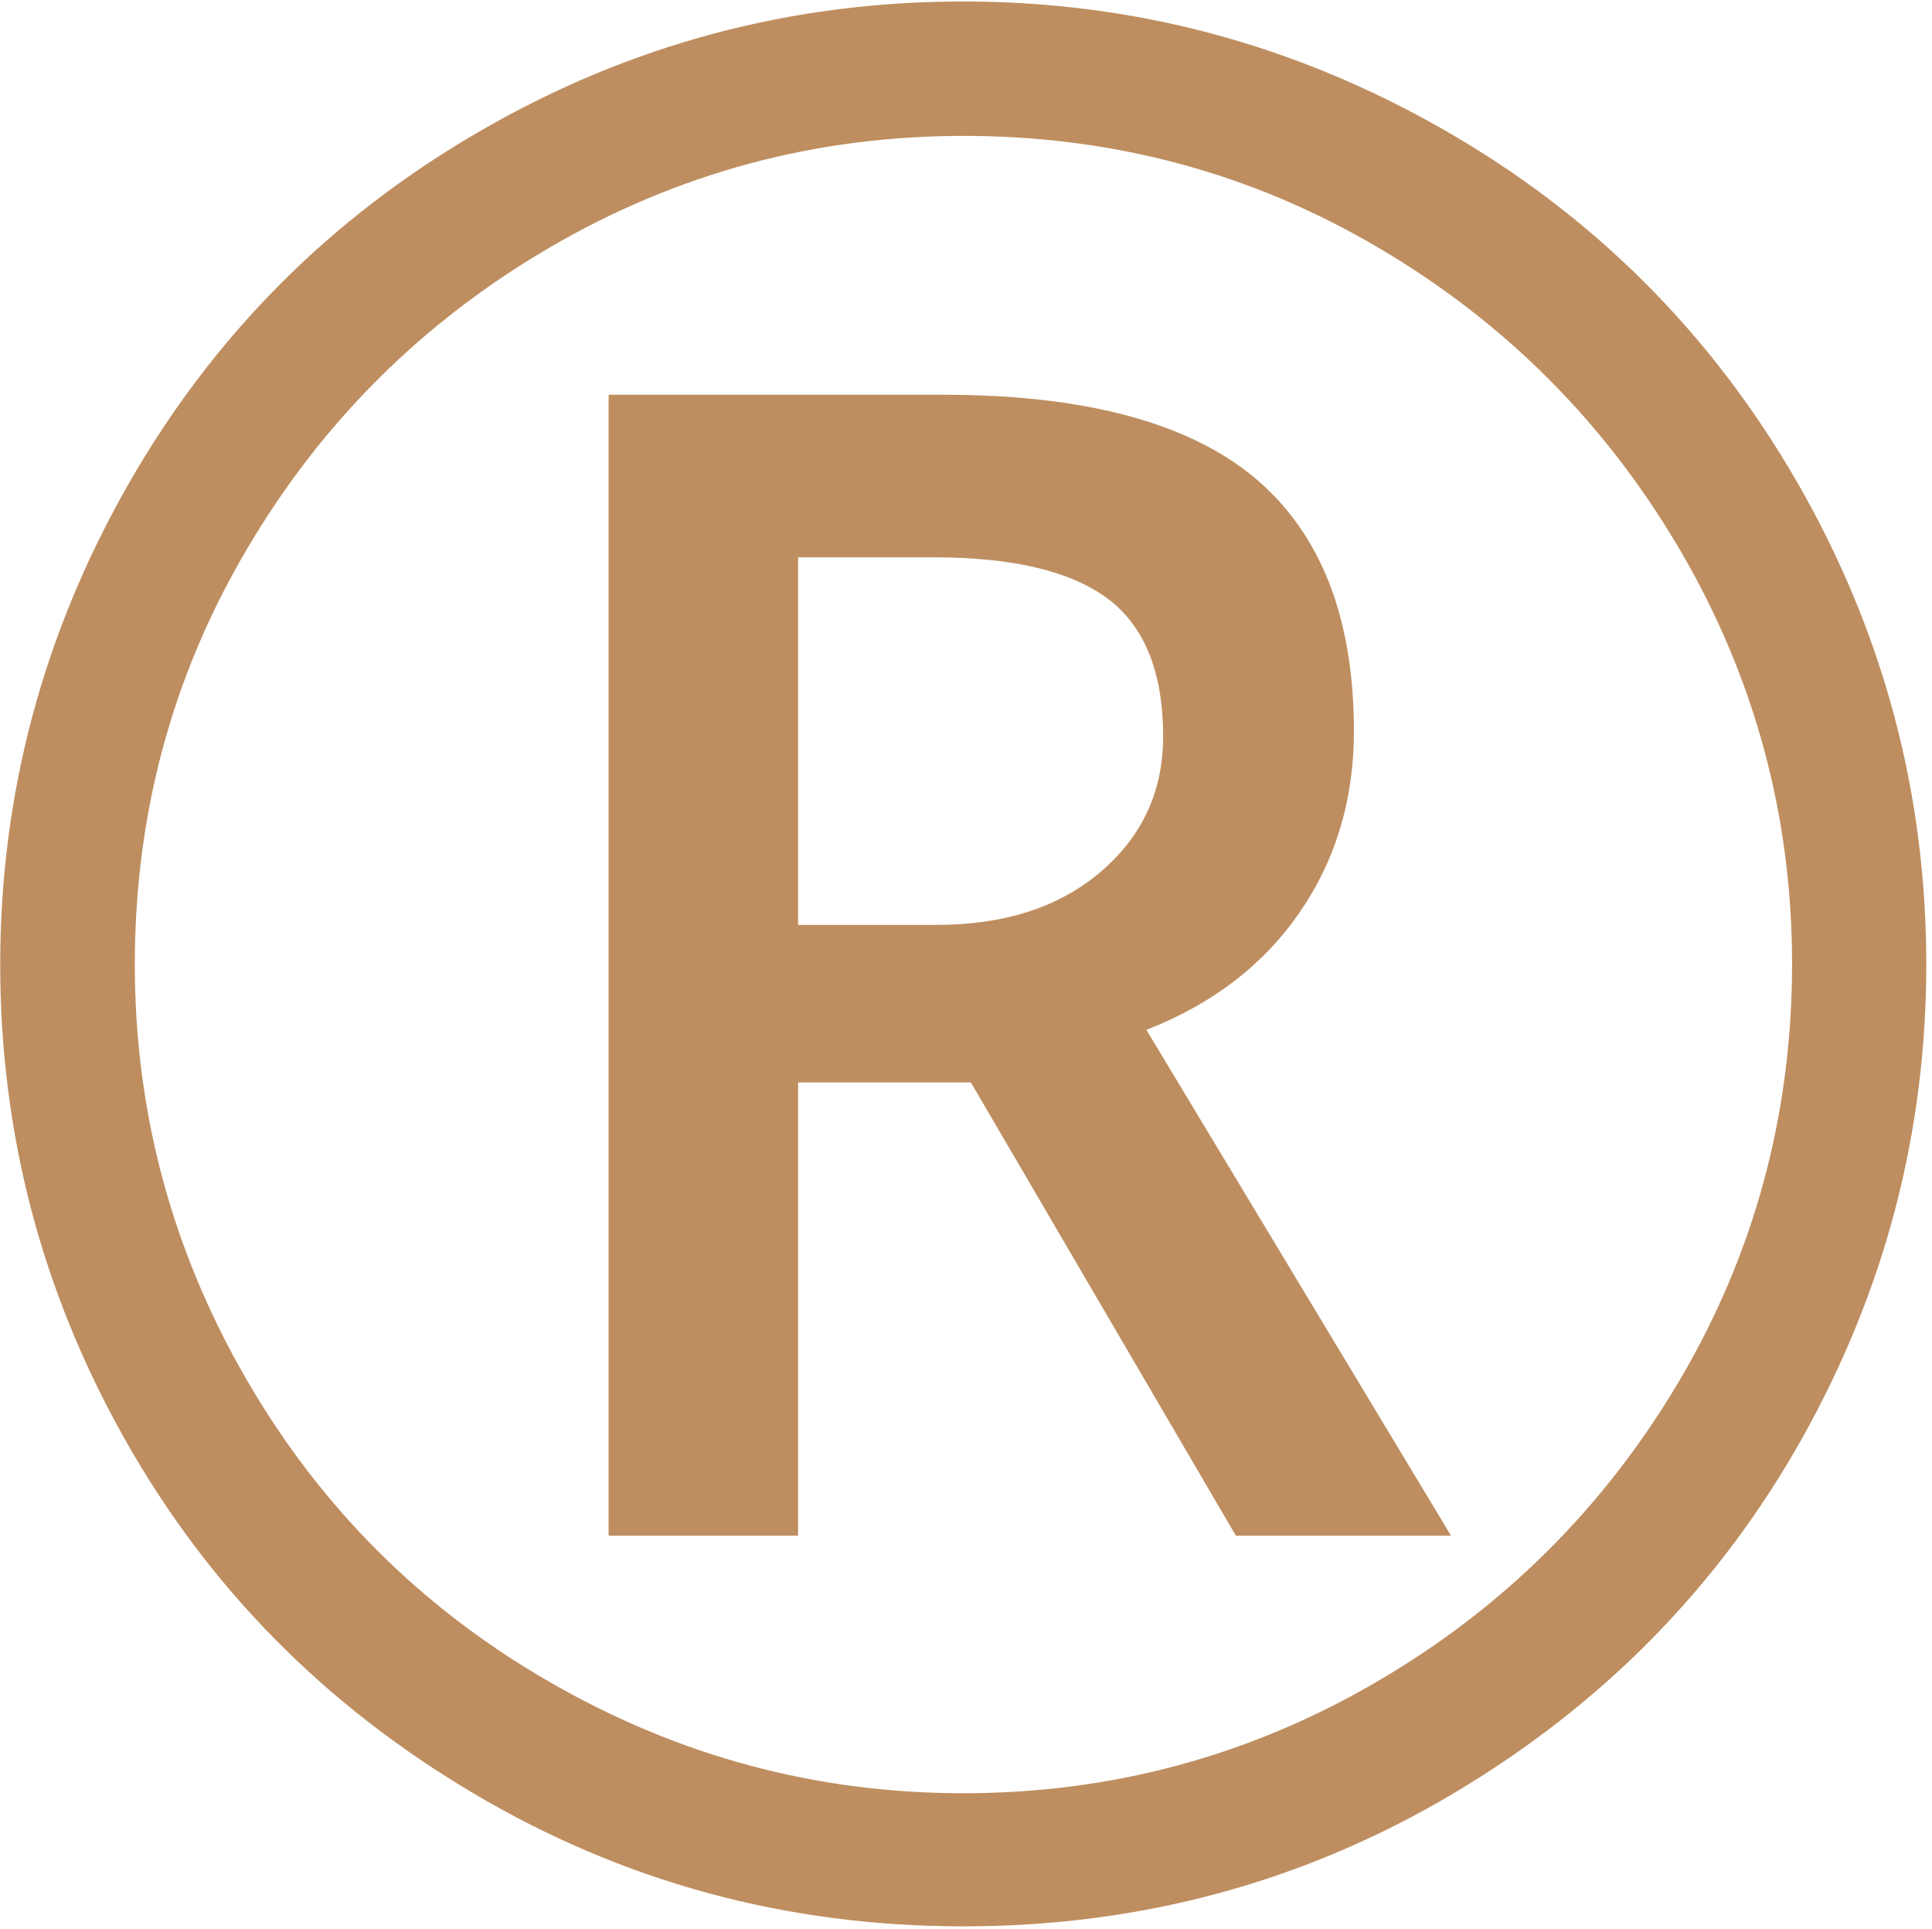
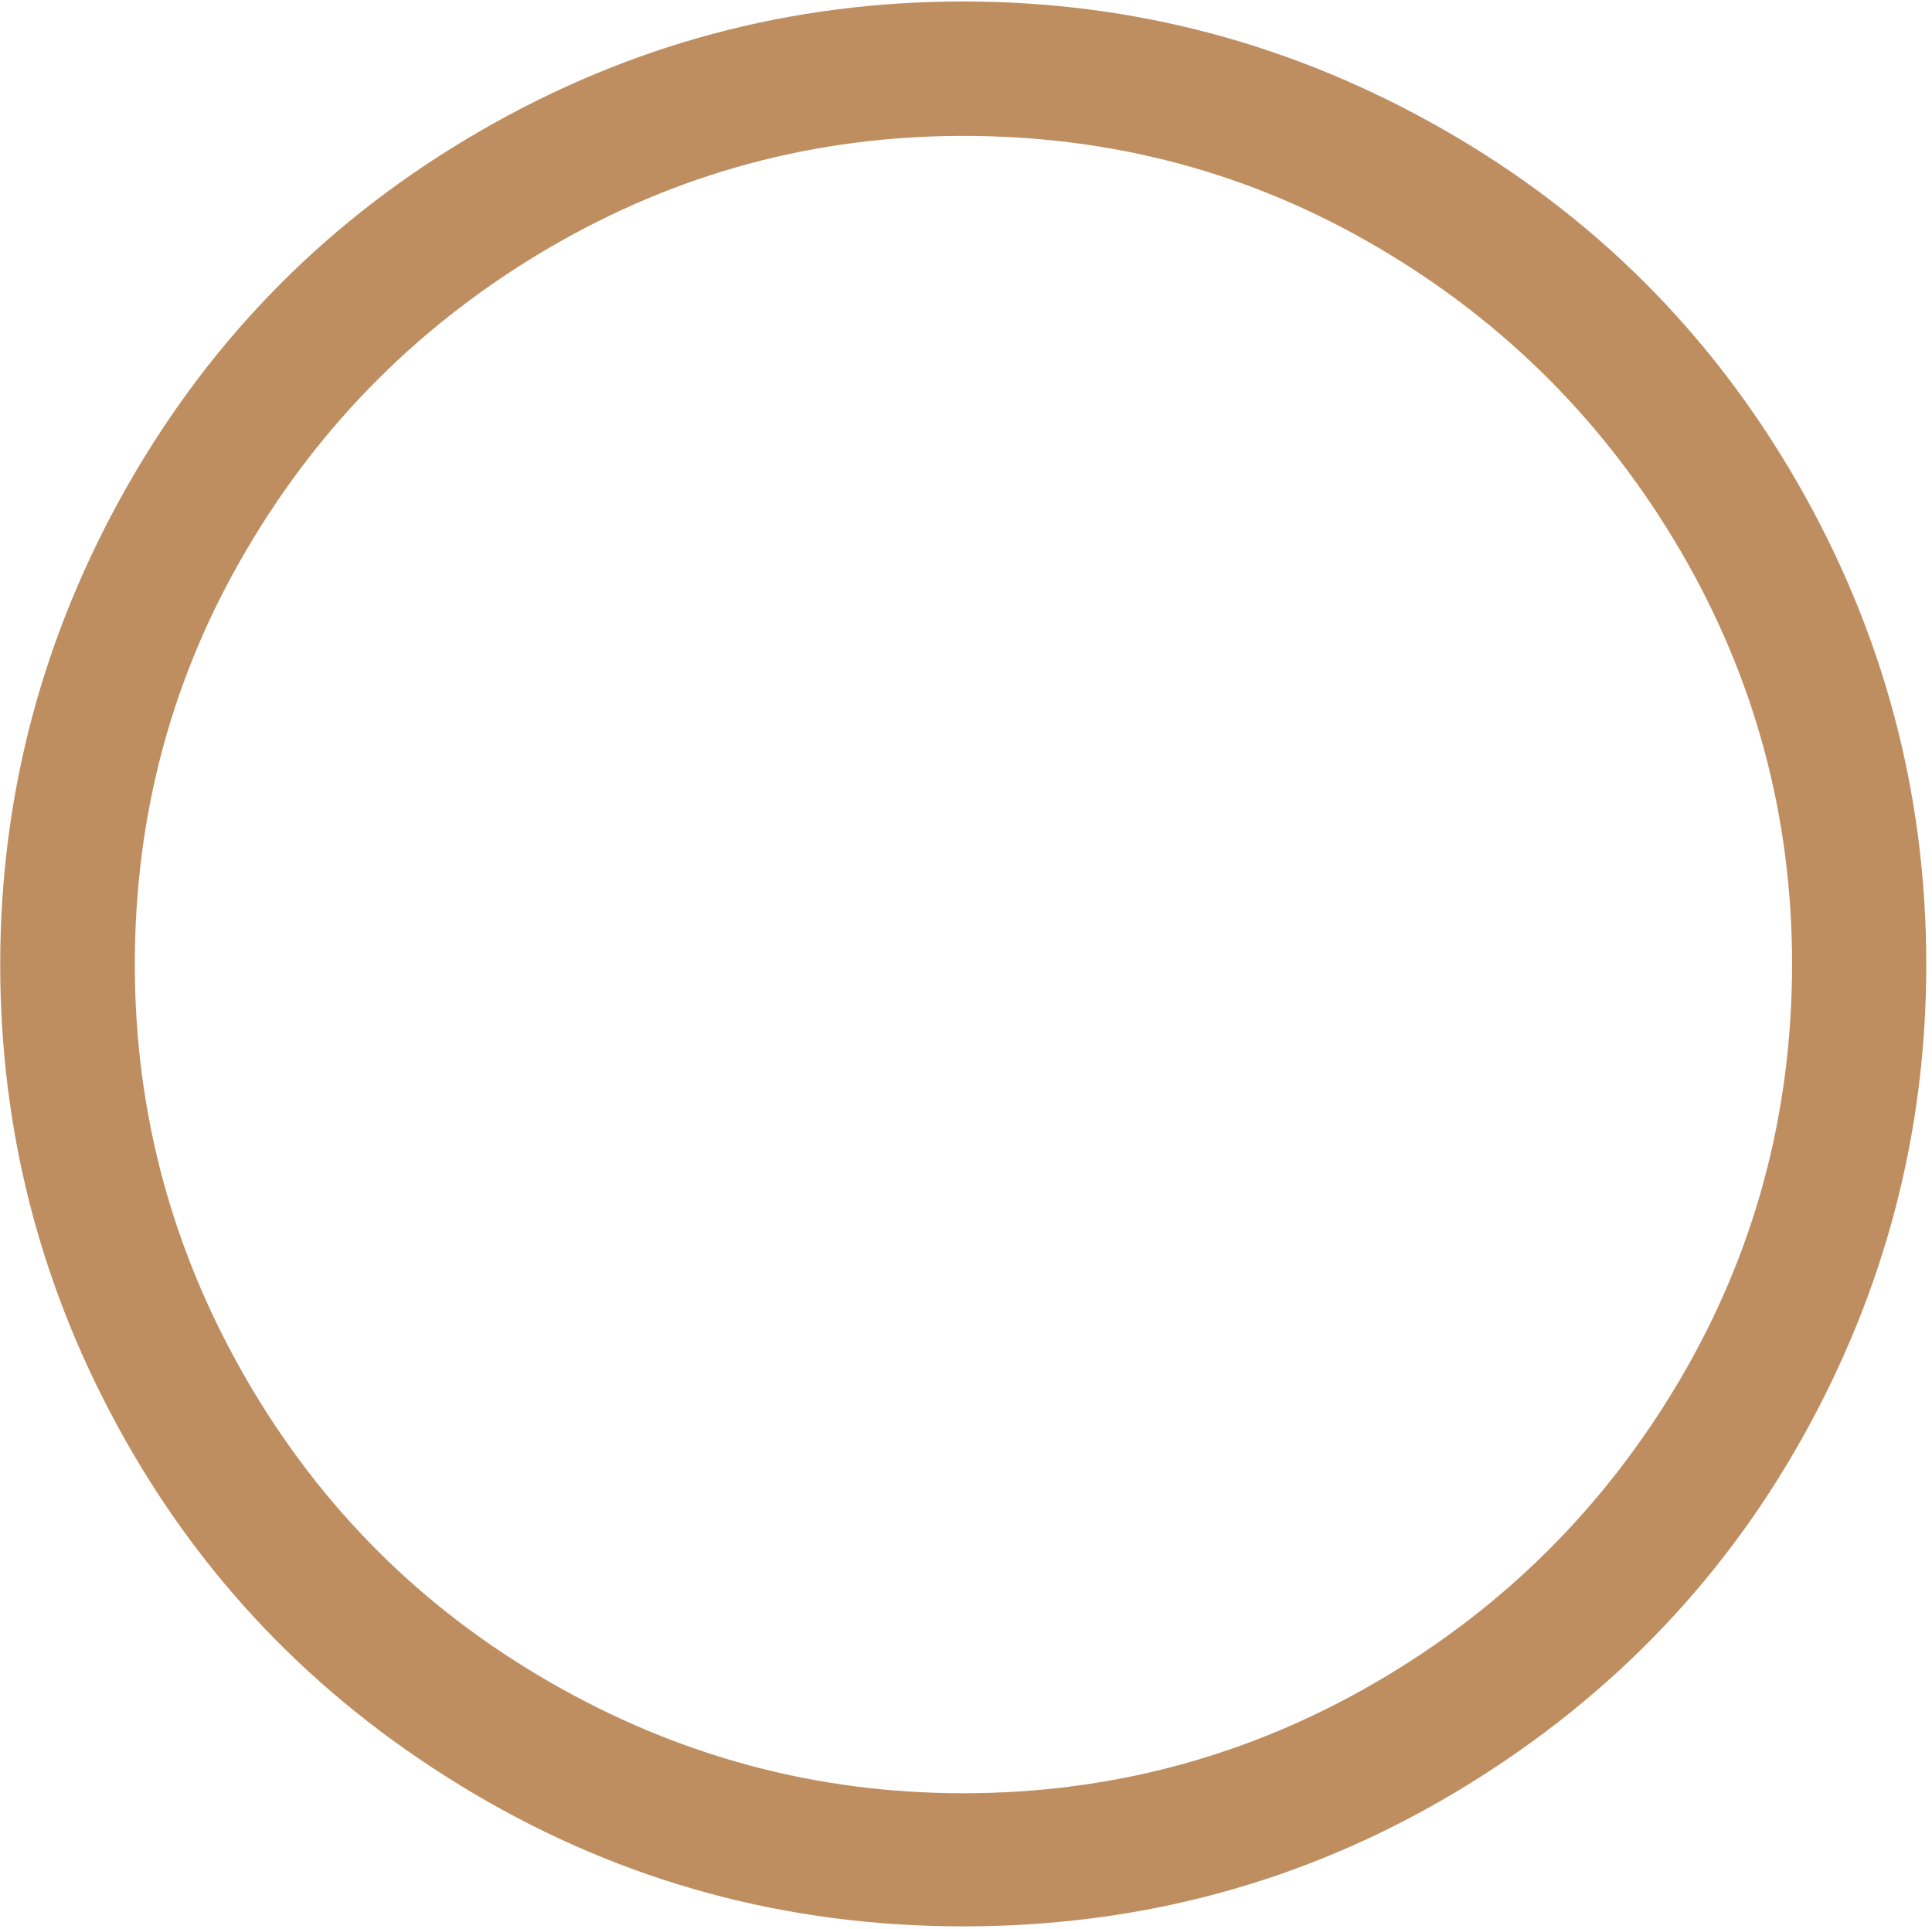
<svg xmlns="http://www.w3.org/2000/svg" version="1.1" id="Réteg_1" x="0px" y="0px" width="9.114px" height="9.101px" viewBox="0 0 9.114 9.101" enable-background="new 0 0 9.114 9.101" xml:space="preserve">
  <g>
-     <path fill="#BE8E60" d="M6.13,4.305c0.171-0.248,0.257-0.533,0.257-0.855c0-0.536-0.156-0.934-0.468-1.196   C5.606,1.993,5.116,1.862,4.447,1.862H2.871v5.382h0.894V5.106H4.58l1.25,2.138h1.015L5.408,4.858   C5.718,4.737,5.959,4.553,6.13,4.305z M4.417,4.363H3.765V2.629h0.64c0.375,0,0.648,0.066,0.822,0.196   c0.173,0.131,0.26,0.347,0.26,0.649c0,0.258-0.098,0.47-0.293,0.637C4.998,4.279,4.739,4.363,4.417,4.363z" />
    <path fill="#BE8E60" d="M8.477,2.273C8.07,1.568,7.514,1.014,6.809,0.611c-0.705-0.403-1.46-0.604-2.265-0.604   c-0.814,0-1.573,0.203-2.277,0.61C1.562,1.024,1.008,1.58,0.605,2.285C0.203,2.99,0.001,3.745,0.001,4.55   c0,0.797,0.196,1.545,0.589,2.241c0.393,0.697,0.941,1.253,1.646,1.67C2.941,8.878,3.71,9.087,4.544,9.087   c0.838,0,1.609-0.209,2.314-0.628C7.562,8.04,8.11,7.482,8.501,6.785C8.891,6.089,9.087,5.344,9.087,4.55   C9.087,3.737,8.883,2.978,8.477,2.273z M7.924,6.51C7.571,7.108,7.095,7.583,6.495,7.933c-0.6,0.35-1.25,0.526-1.951,0.526   c-0.693,0-1.342-0.174-1.948-0.523C1.99,7.588,1.512,7.111,1.161,6.504C0.811,5.898,0.636,5.247,0.636,4.55   c0-0.709,0.176-1.362,0.529-1.96c0.352-0.598,0.828-1.072,1.429-1.423c0.6-0.35,1.25-0.526,1.951-0.526   c0.709,0,1.362,0.176,1.96,0.529c0.598,0.352,1.072,0.829,1.423,1.429c0.35,0.6,0.526,1.25,0.526,1.951   C8.453,5.259,8.276,5.912,7.924,6.51z" />
  </g>
</svg>